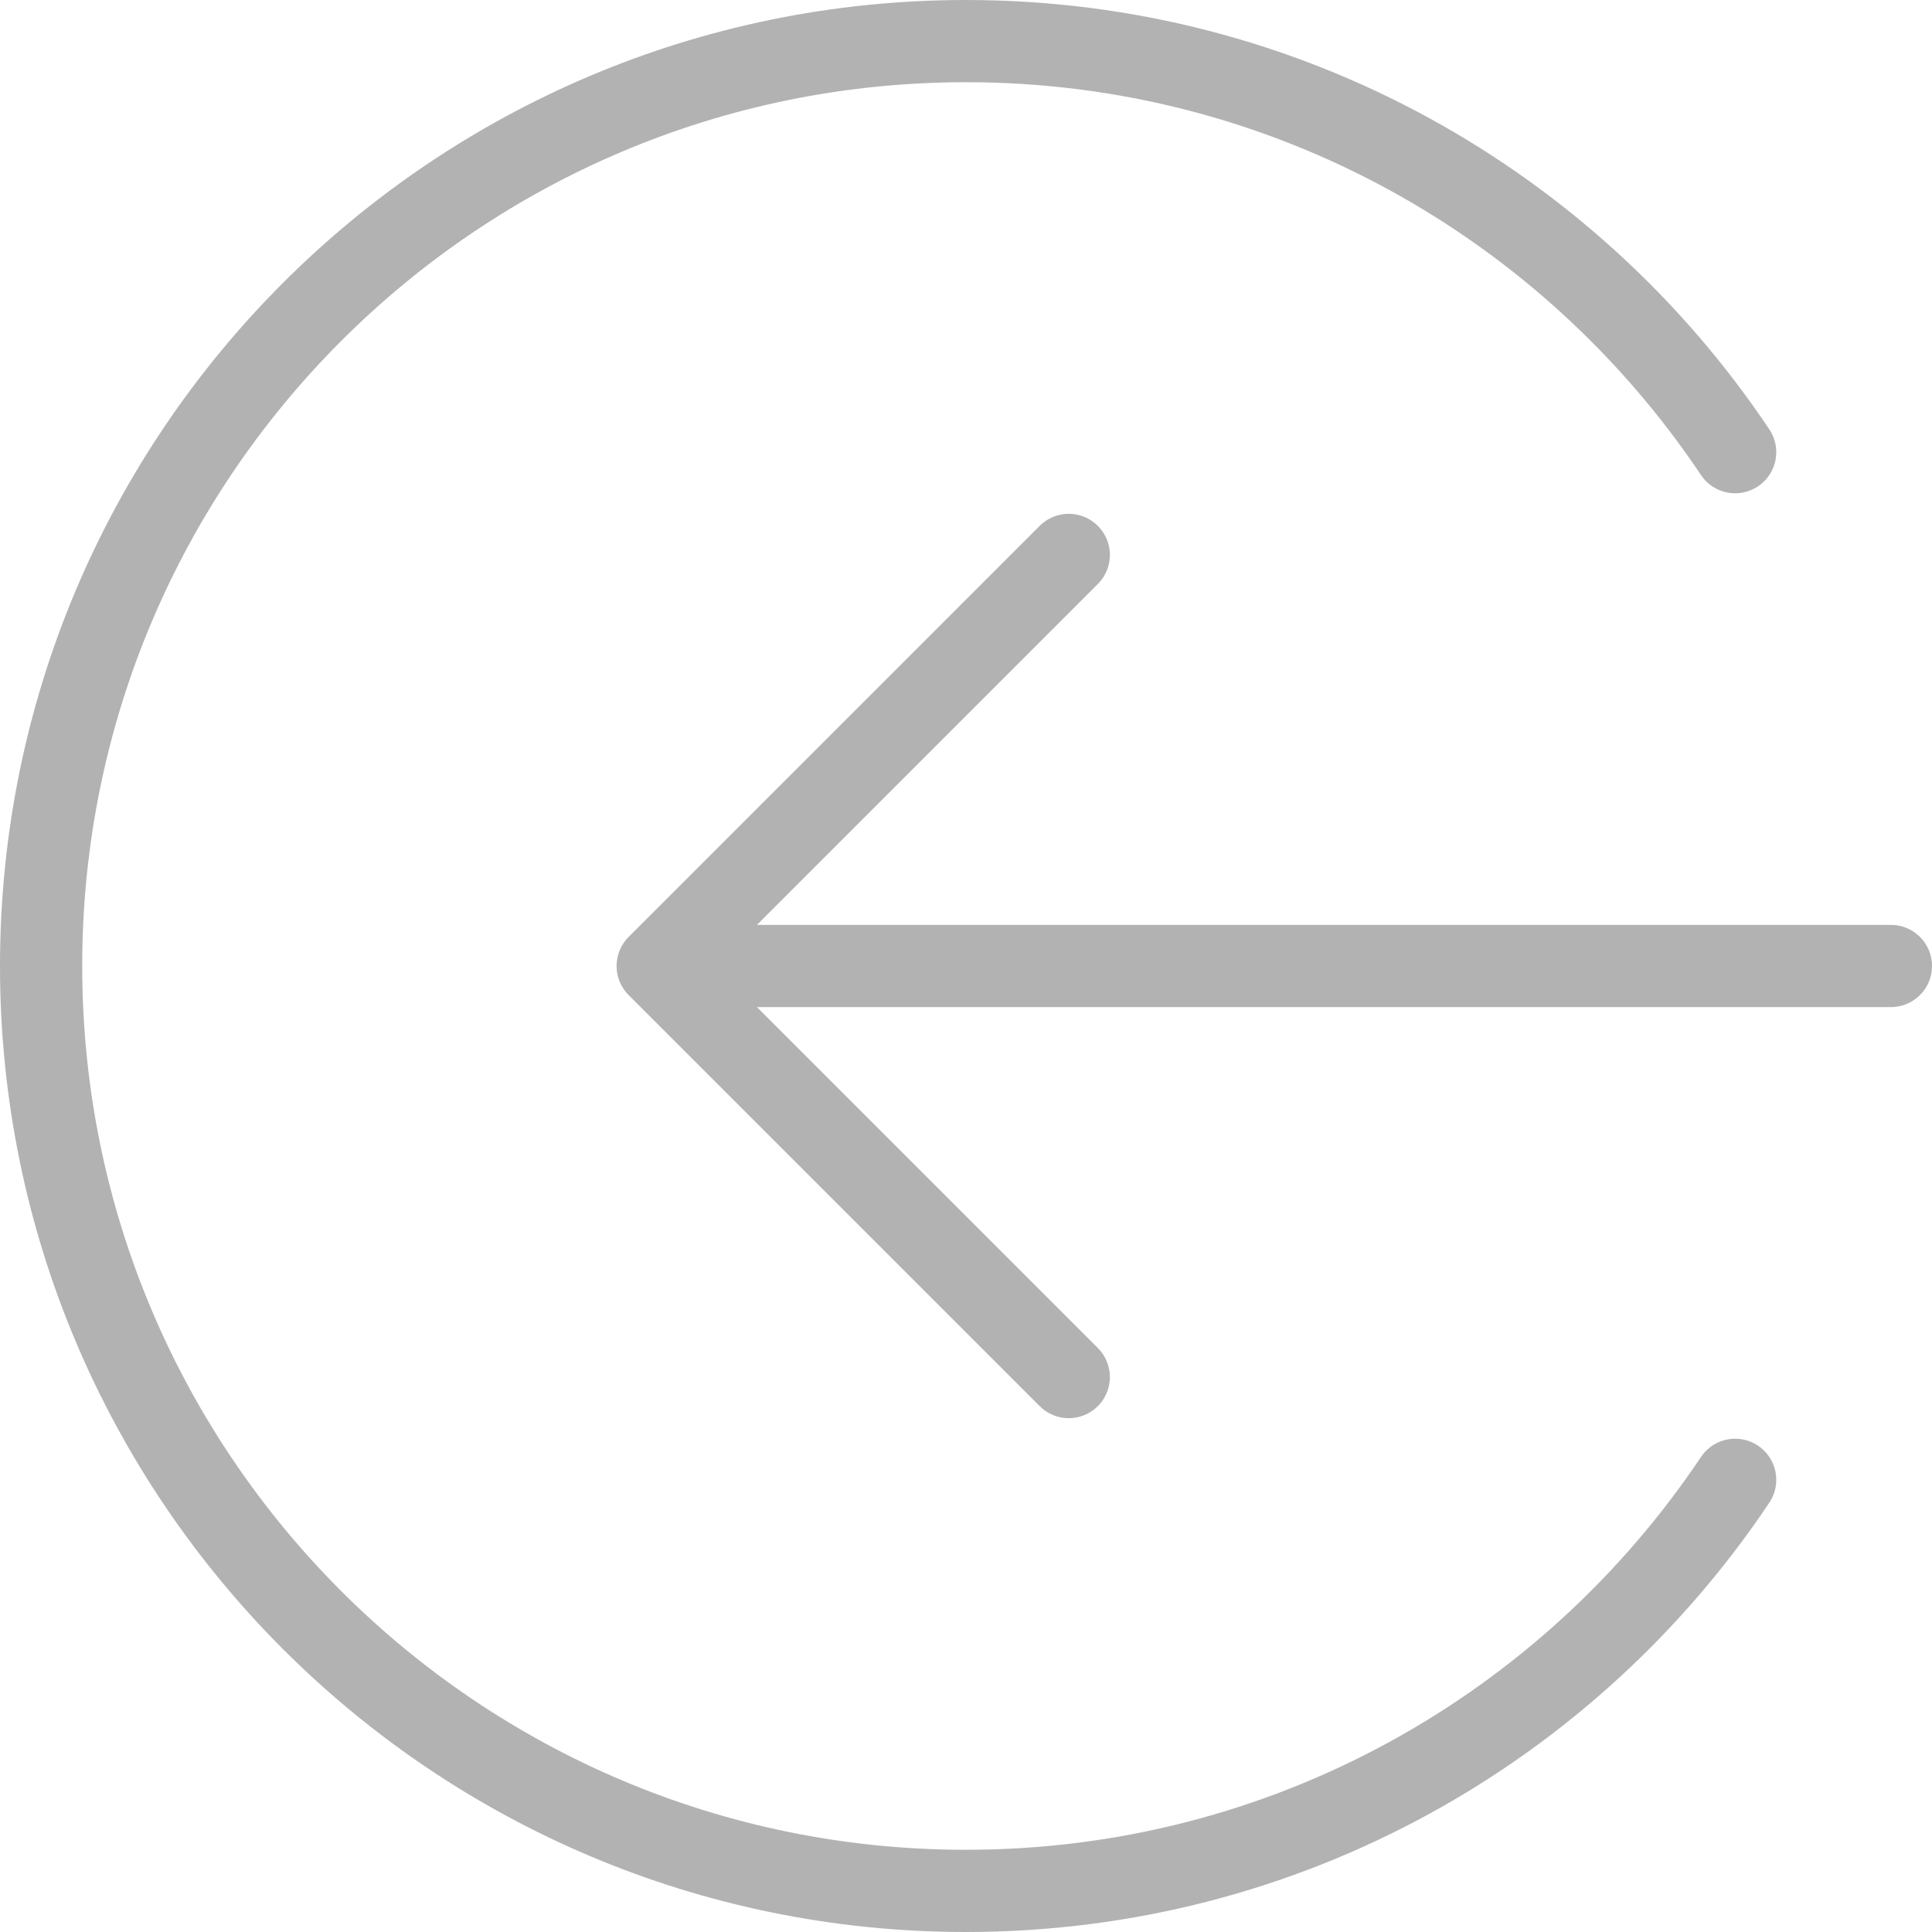
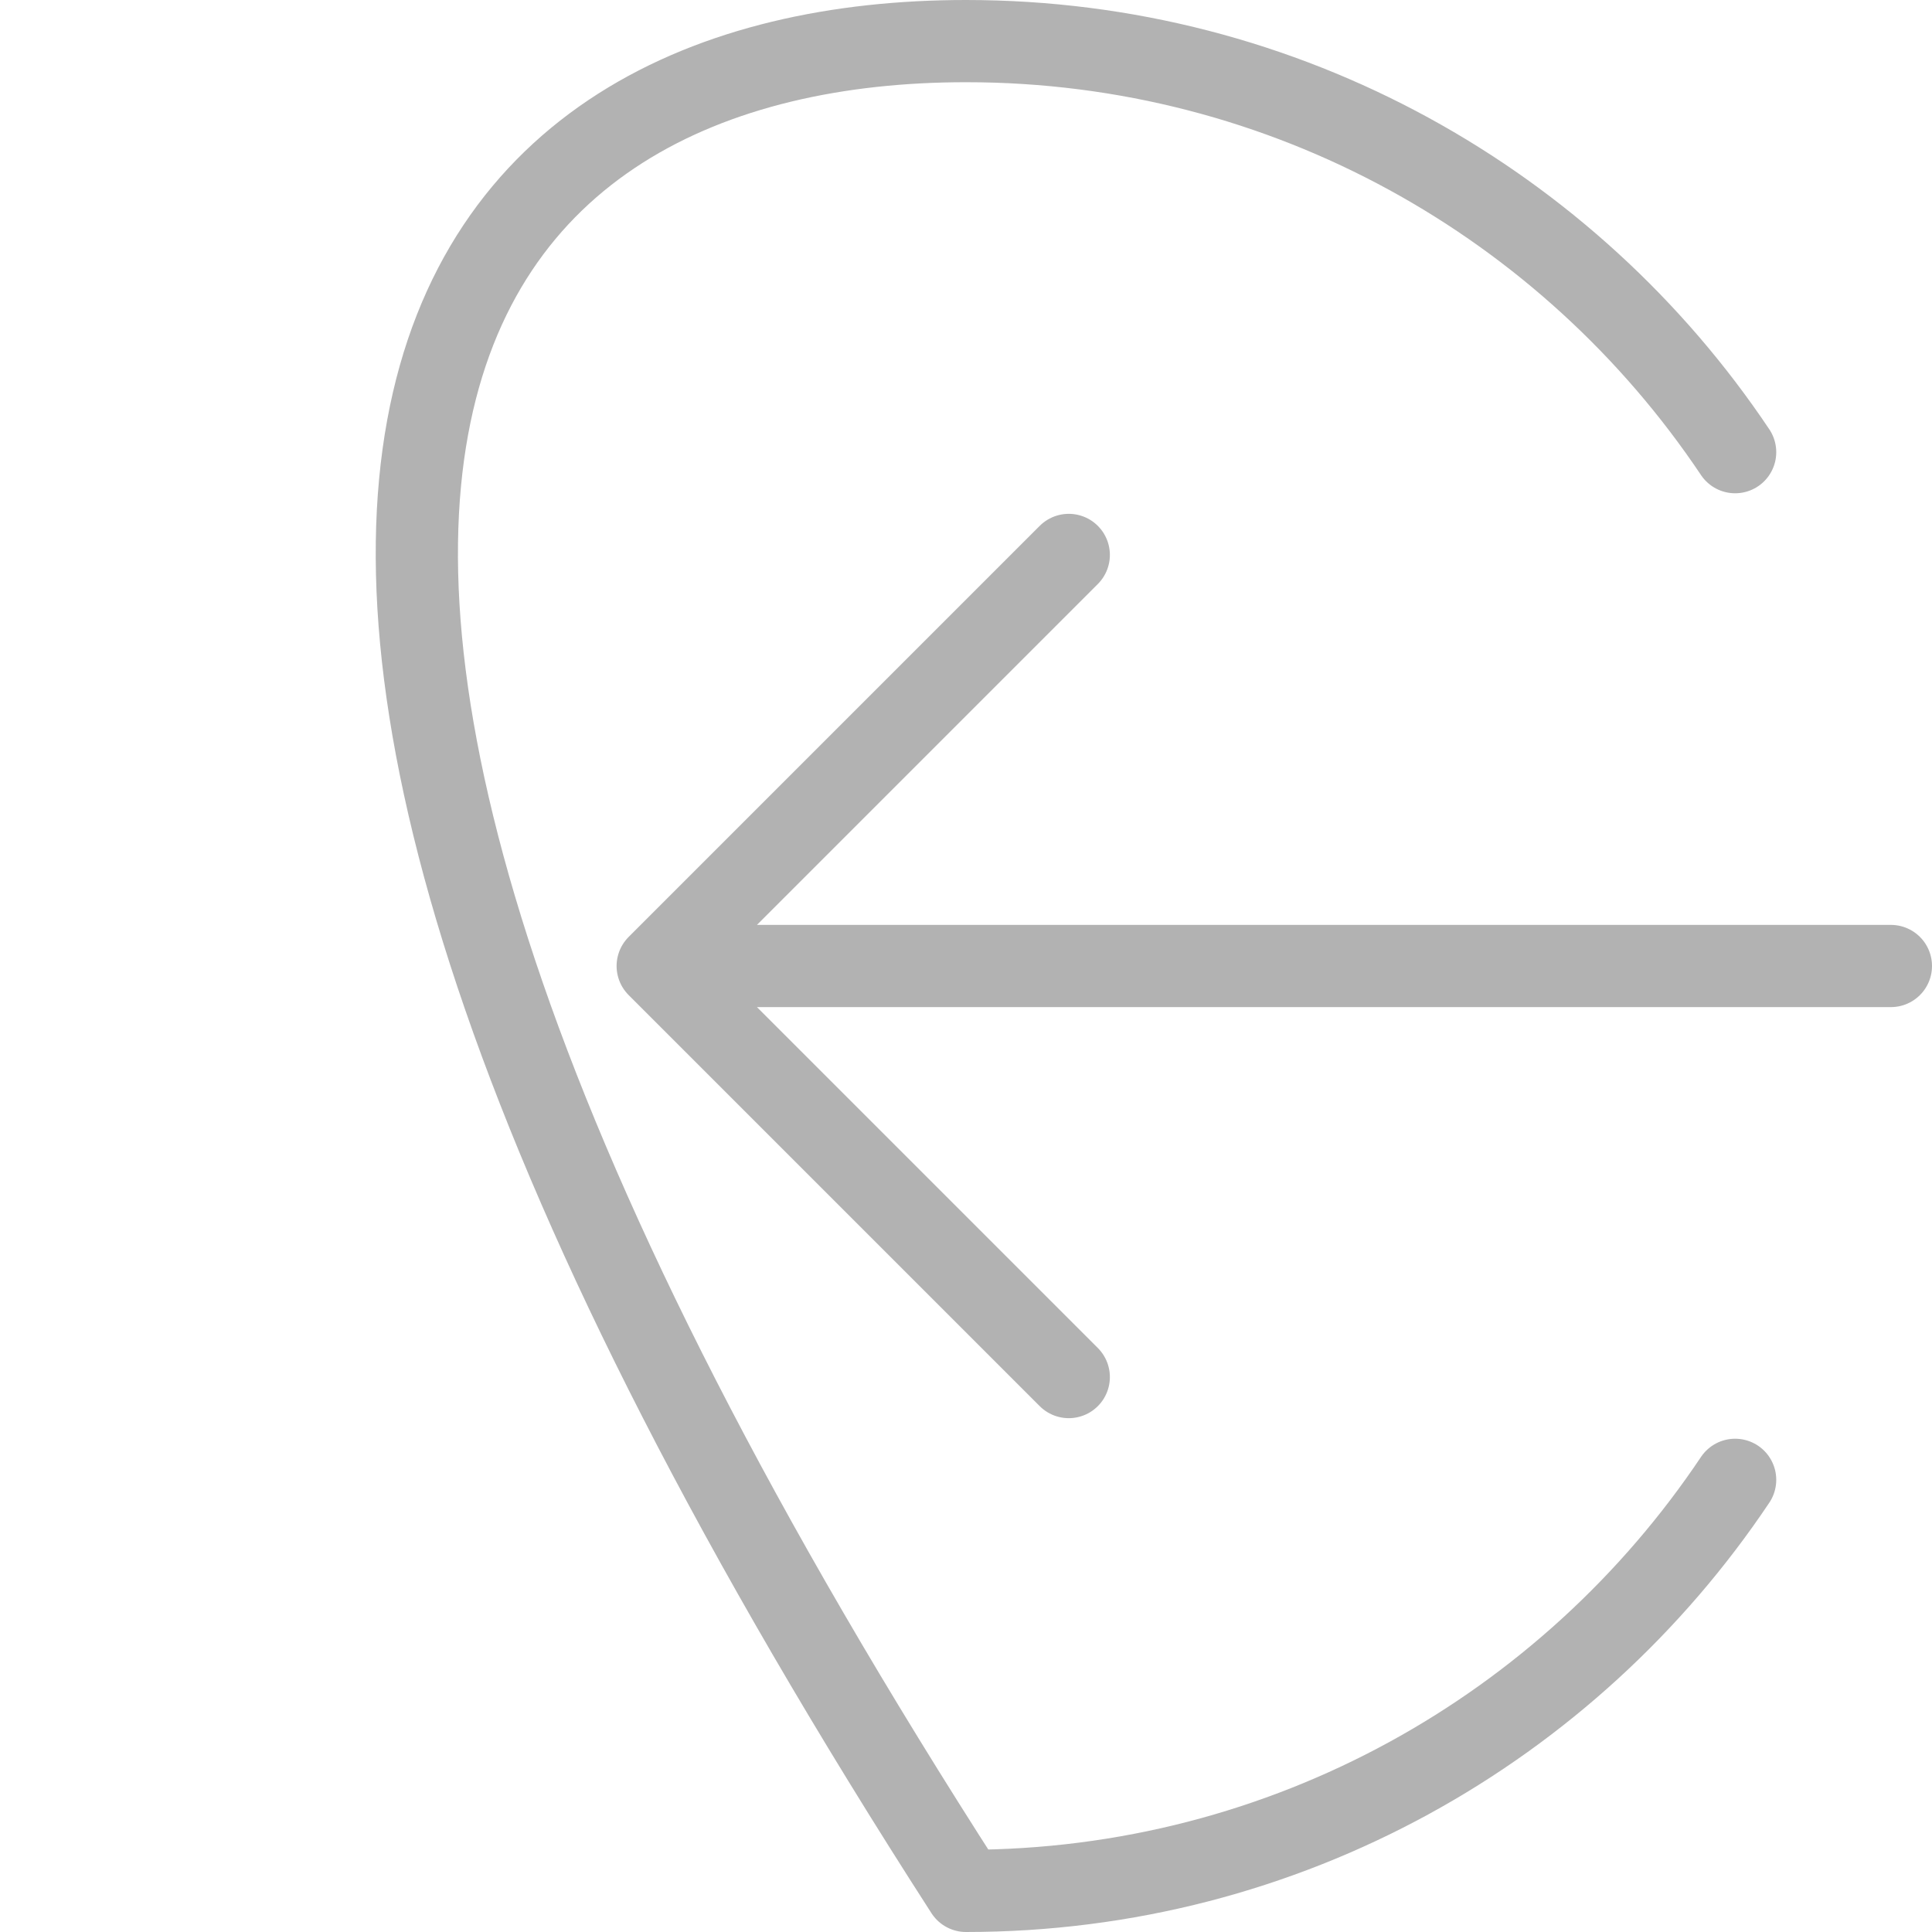
<svg xmlns="http://www.w3.org/2000/svg" width="47" height="47" viewBox="0 0 47 47" fill="none">
-   <path d="M26 33.5L16 23.5M16 23.5L26 13.5M16 23.5H46M42.211 36C38.175 42.03 31.301 46 23.5 46C11.073 46 1 35.926 1 23.5C1 11.074 11.073 1 23.5 1C31.301 1 38.175 4.97 42.211 11" stroke="#B2B2B2" stroke-width="2" stroke-linecap="round" stroke-linejoin="round" />
+   <path d="M26 33.5L16 23.5M16 23.5L26 13.5M16 23.5H46M42.211 36C38.175 42.03 31.301 46 23.5 46C1 11.074 11.073 1 23.5 1C31.301 1 38.175 4.97 42.211 11" stroke="#B2B2B2" stroke-width="2" stroke-linecap="round" stroke-linejoin="round" />
</svg>